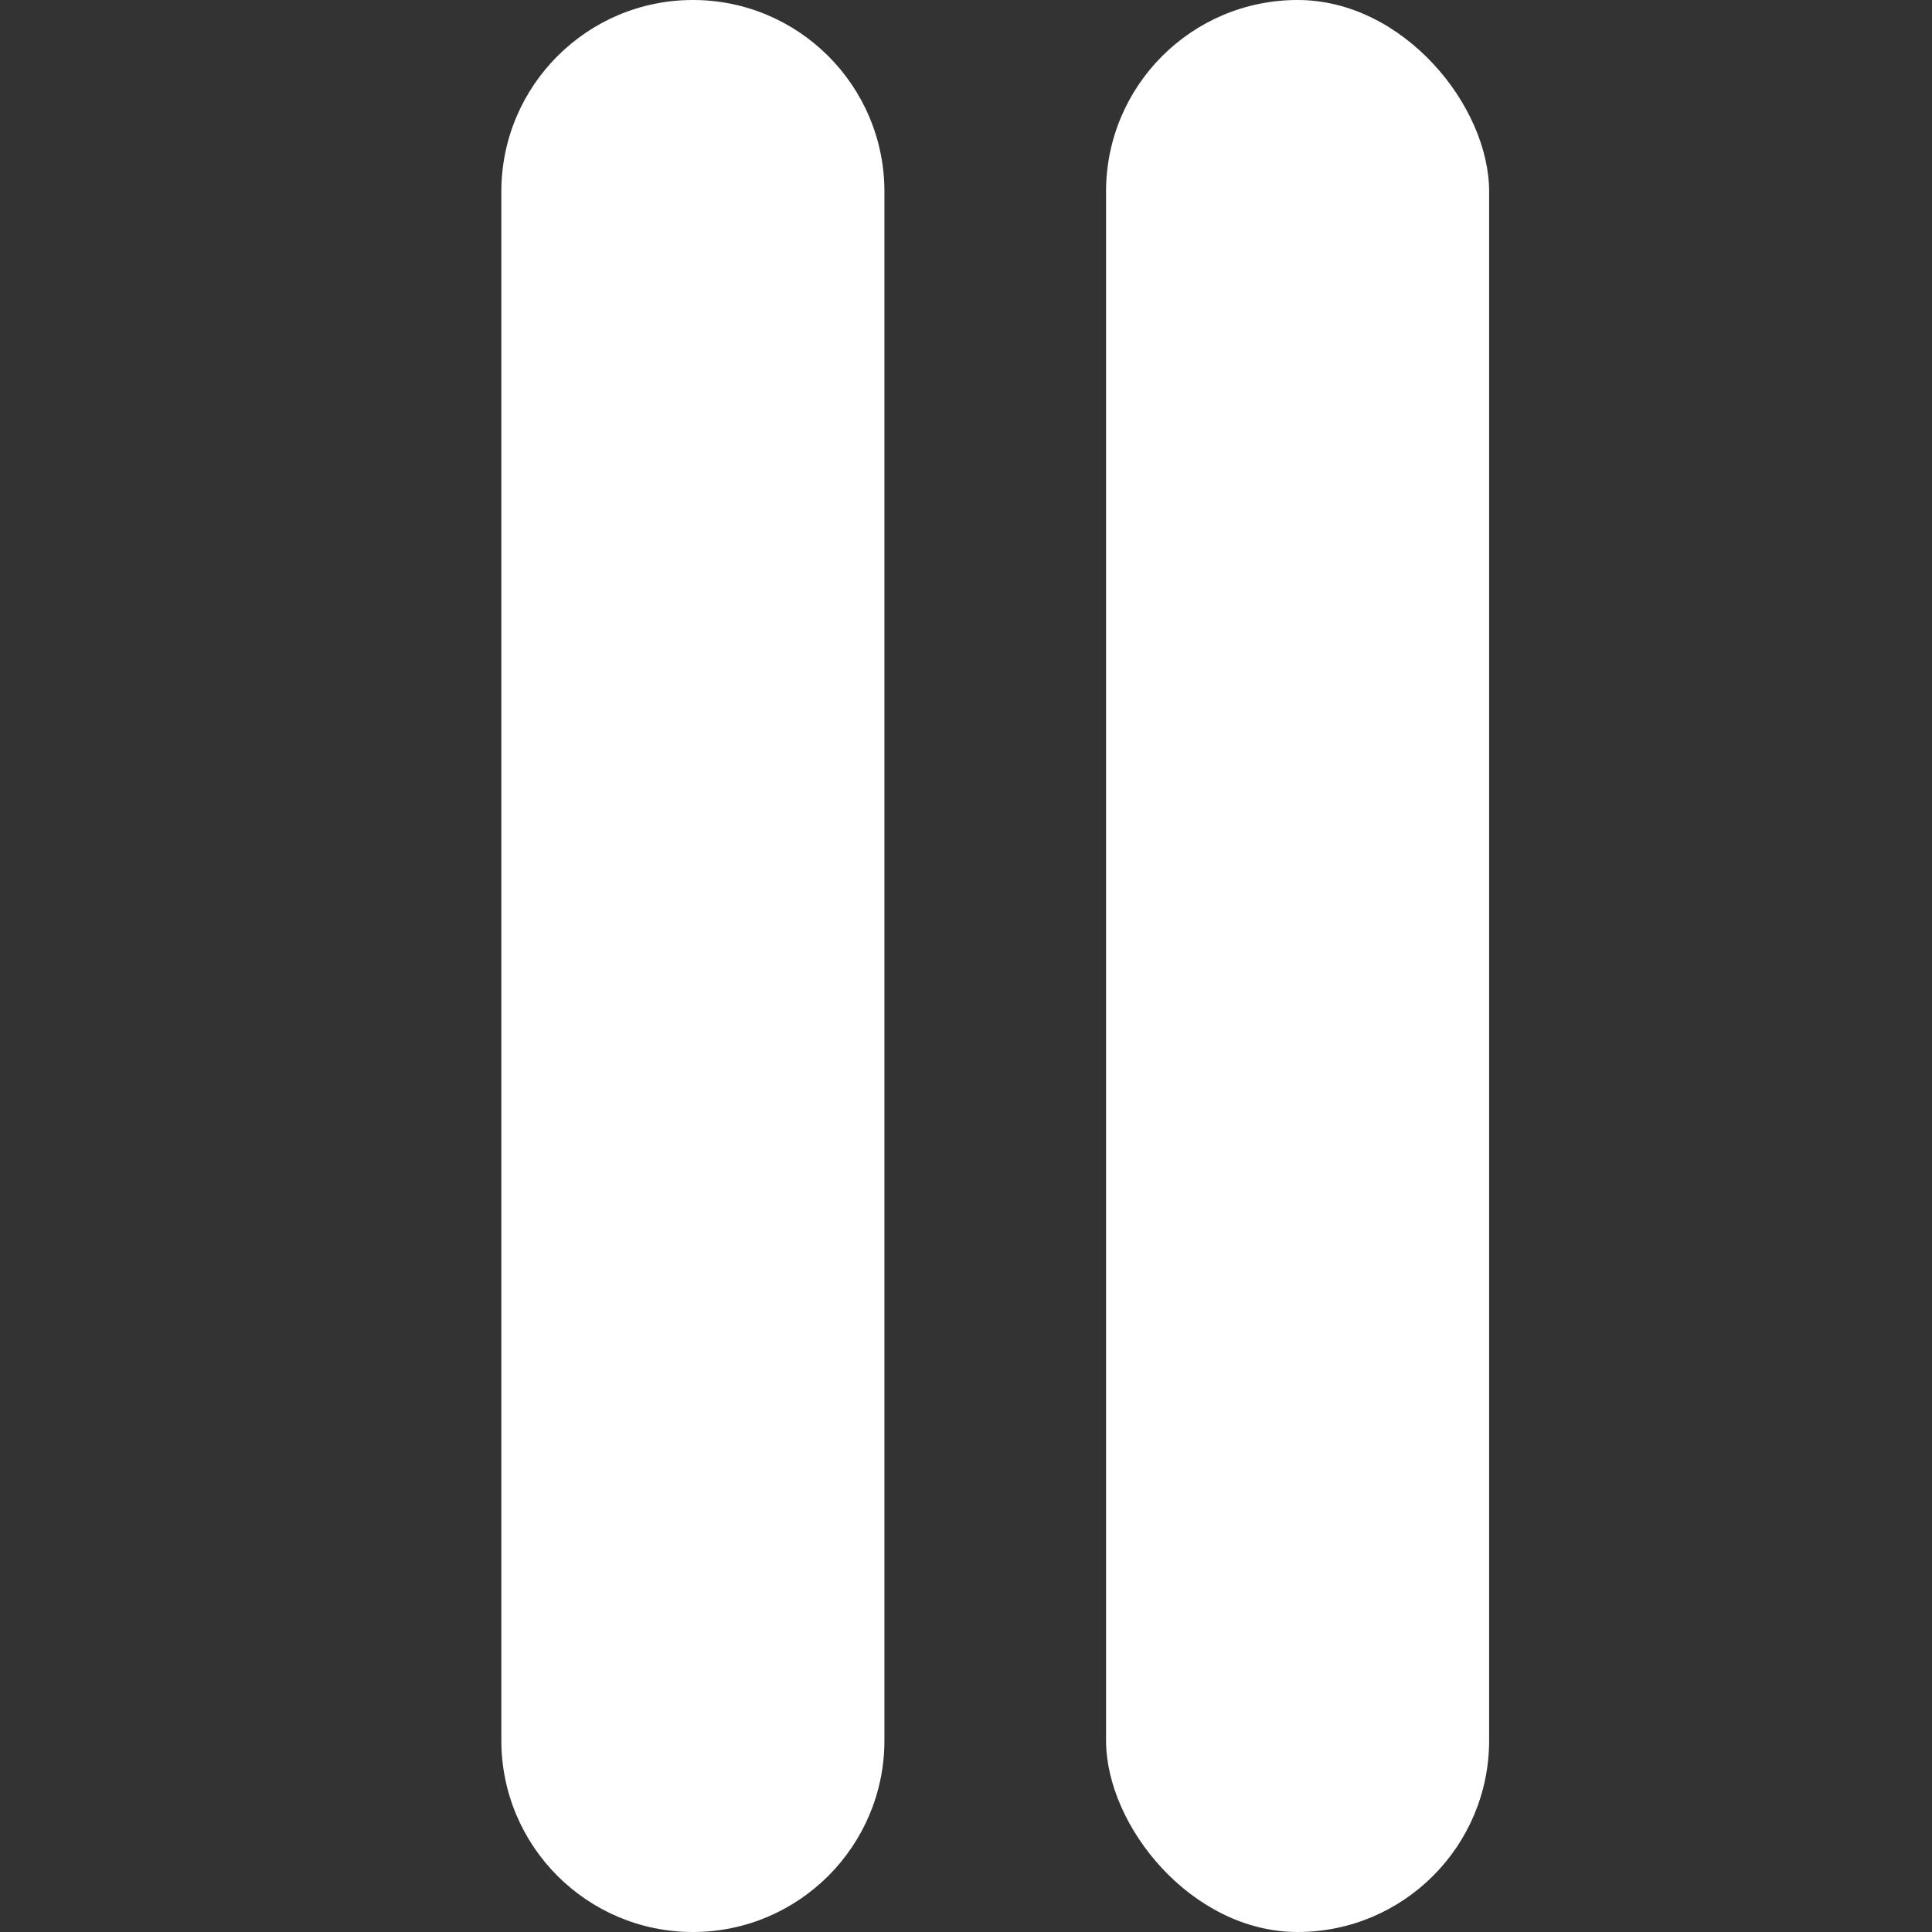
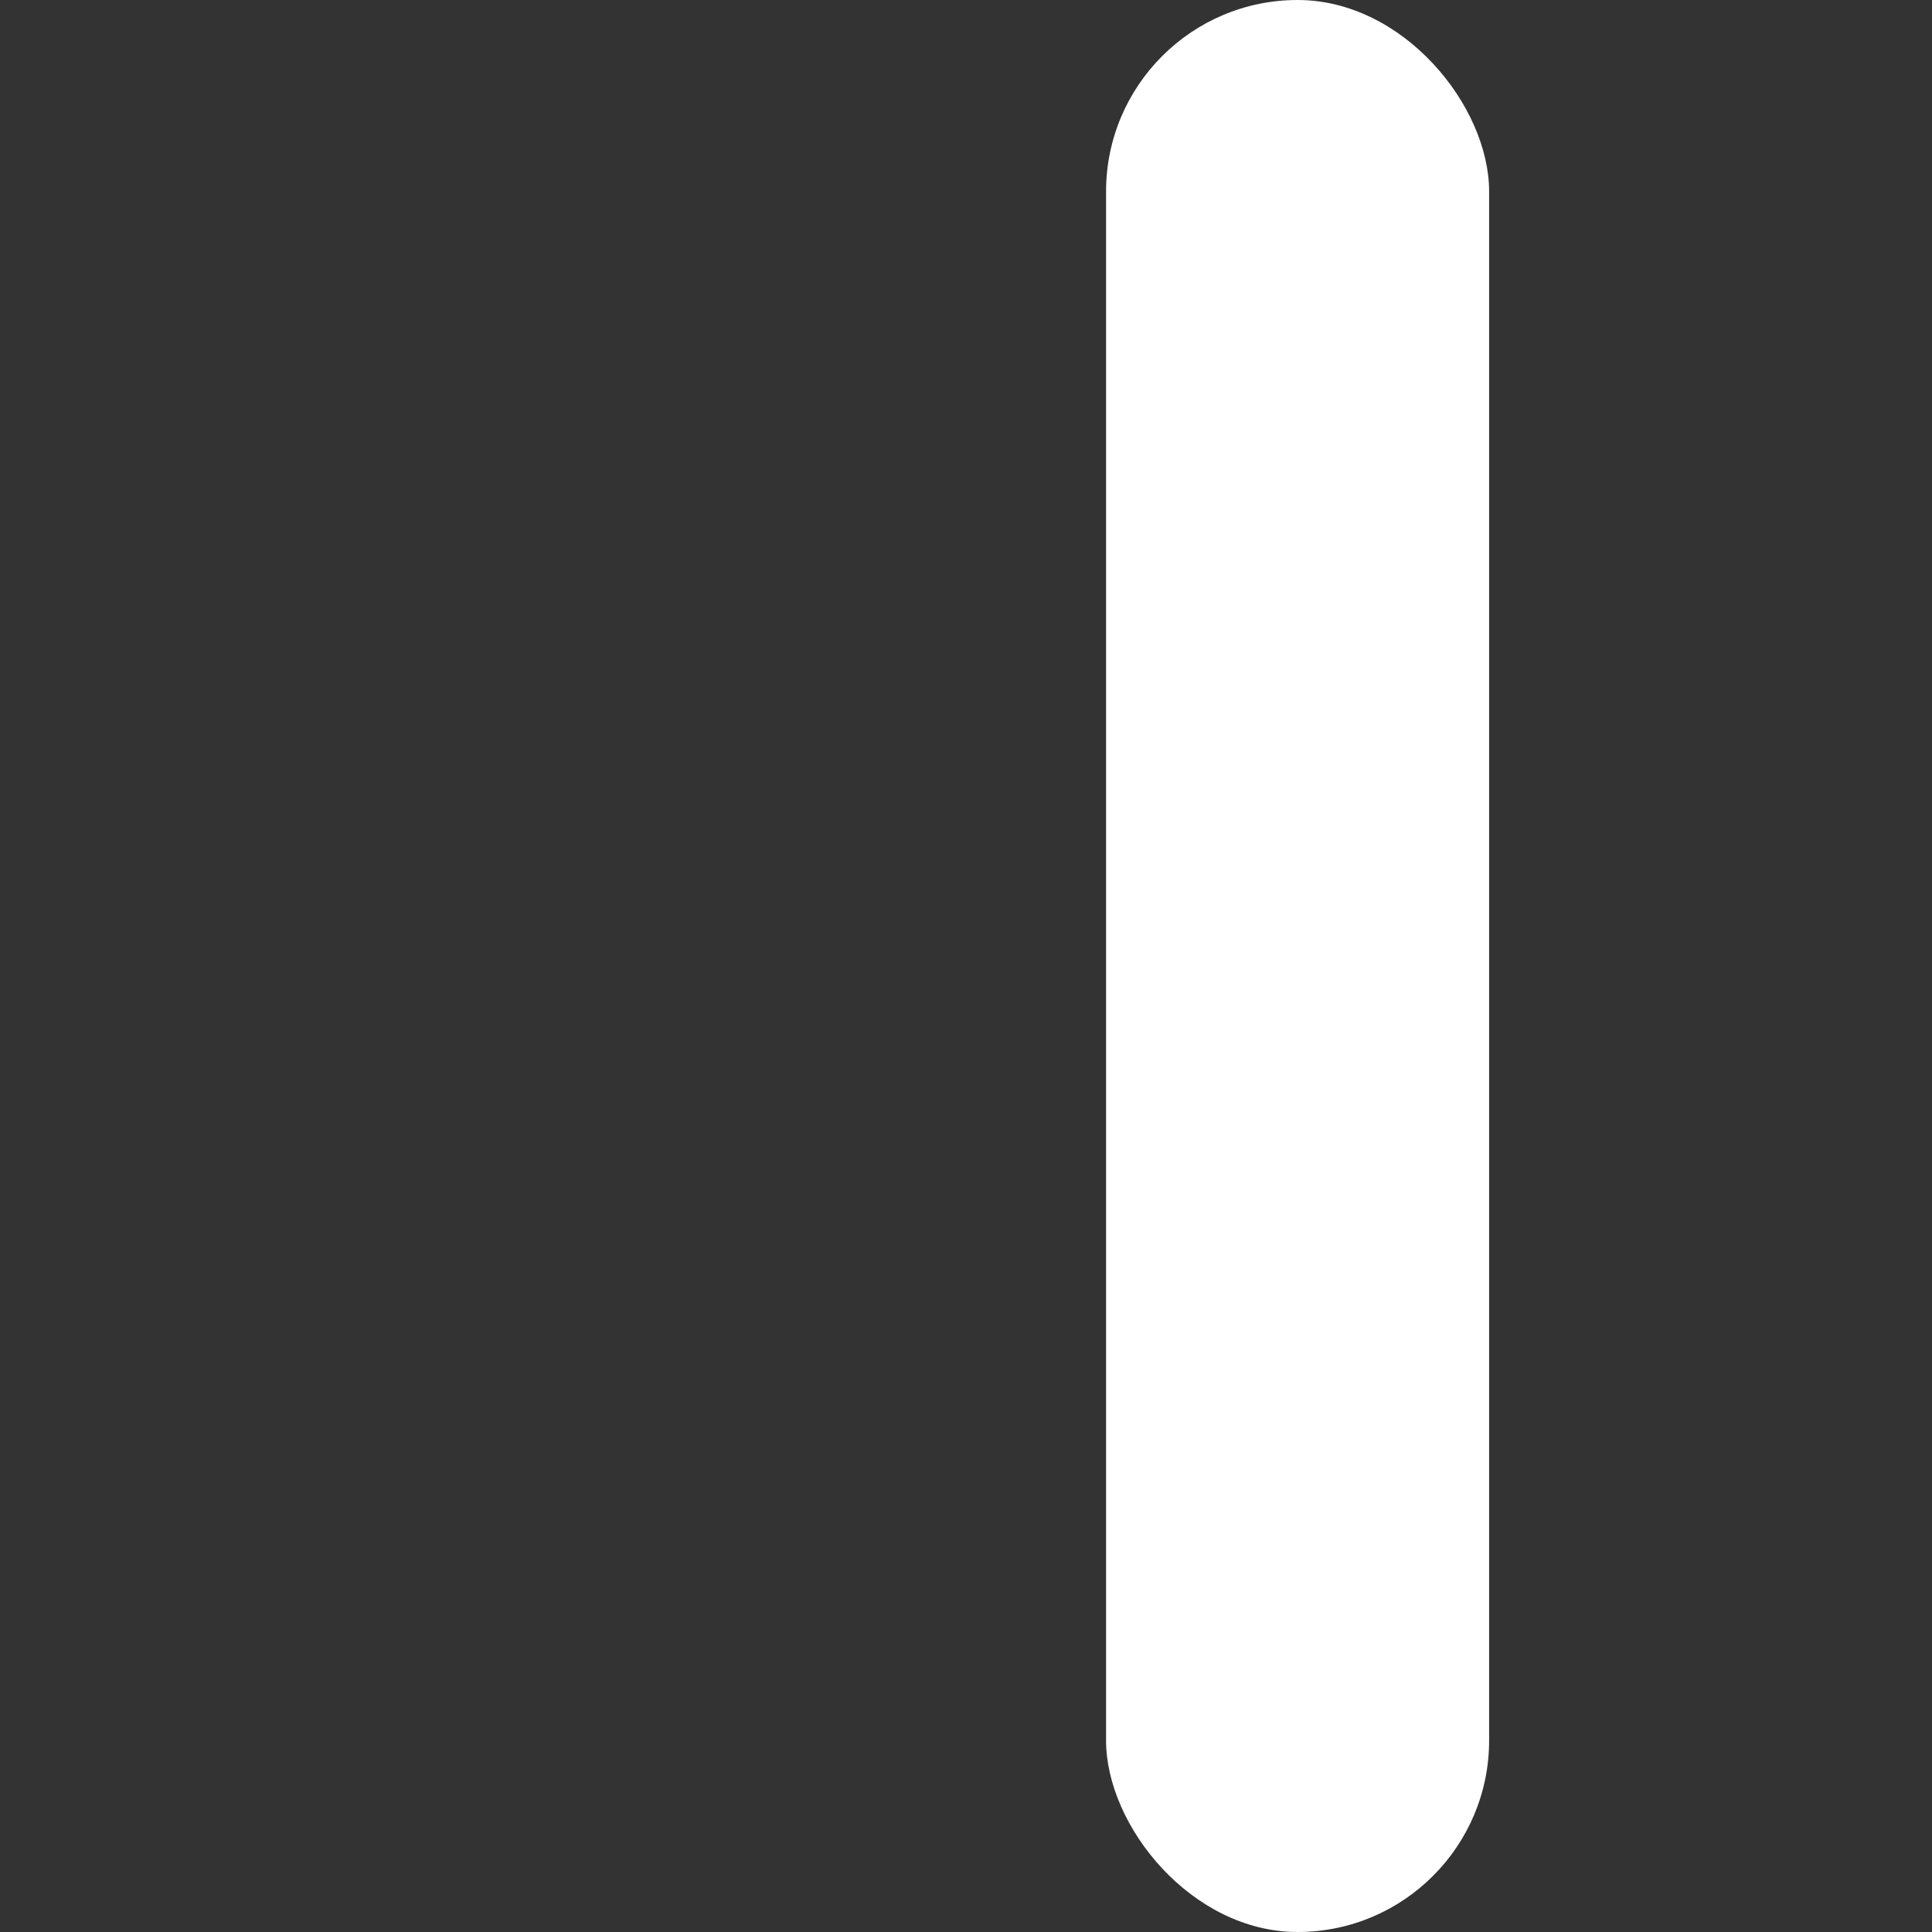
<svg xmlns="http://www.w3.org/2000/svg" id="a" viewBox="0 0 145.05 145.05">
  <rect x="0" y="0" width="145.05" height="145.05" fill="#333333" stroke="none" />
  <defs>
    <style>.b{fill:#fff;}</style>
  </defs>
-   <path class="b" d="M52.02,0h0c7.94,0,14.38,6.44,14.38,14.38v116.29c0,7.94-6.44,14.38-14.38,14.38h0c-7.94,0-14.38-6.44-14.38-14.38V14.38c0-7.94,6.44-14.38,14.38-14.38Z" />
  <rect class="b" x="83.04" width="28.76" height="145.05" rx="14.38" ry="14.38" />
</svg>